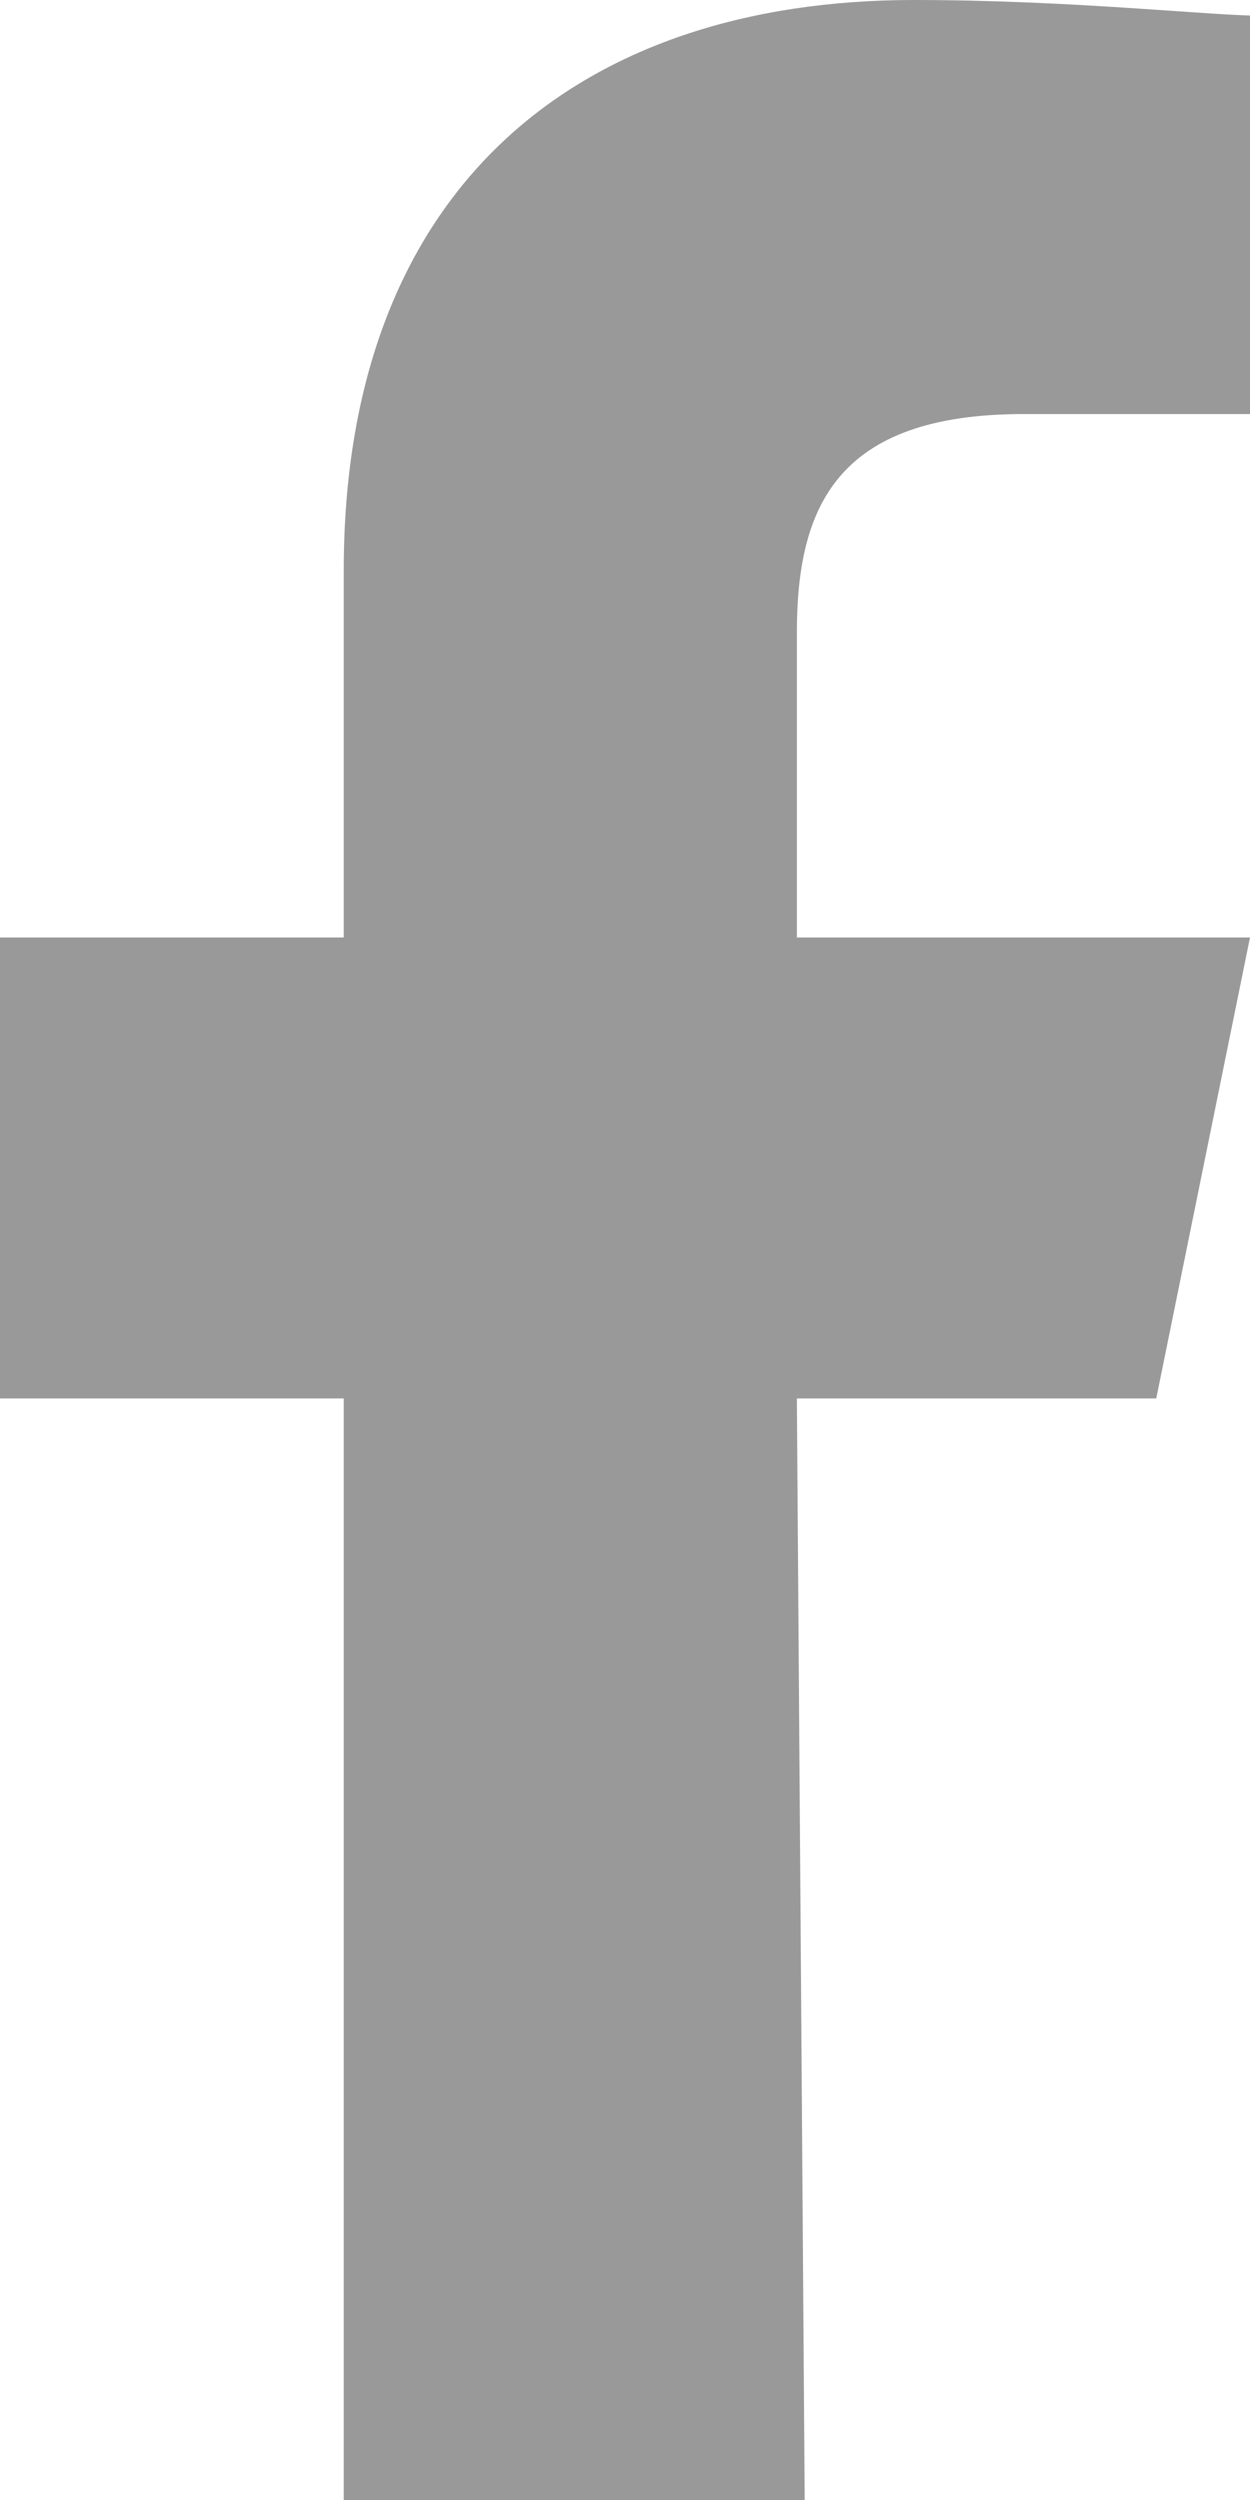
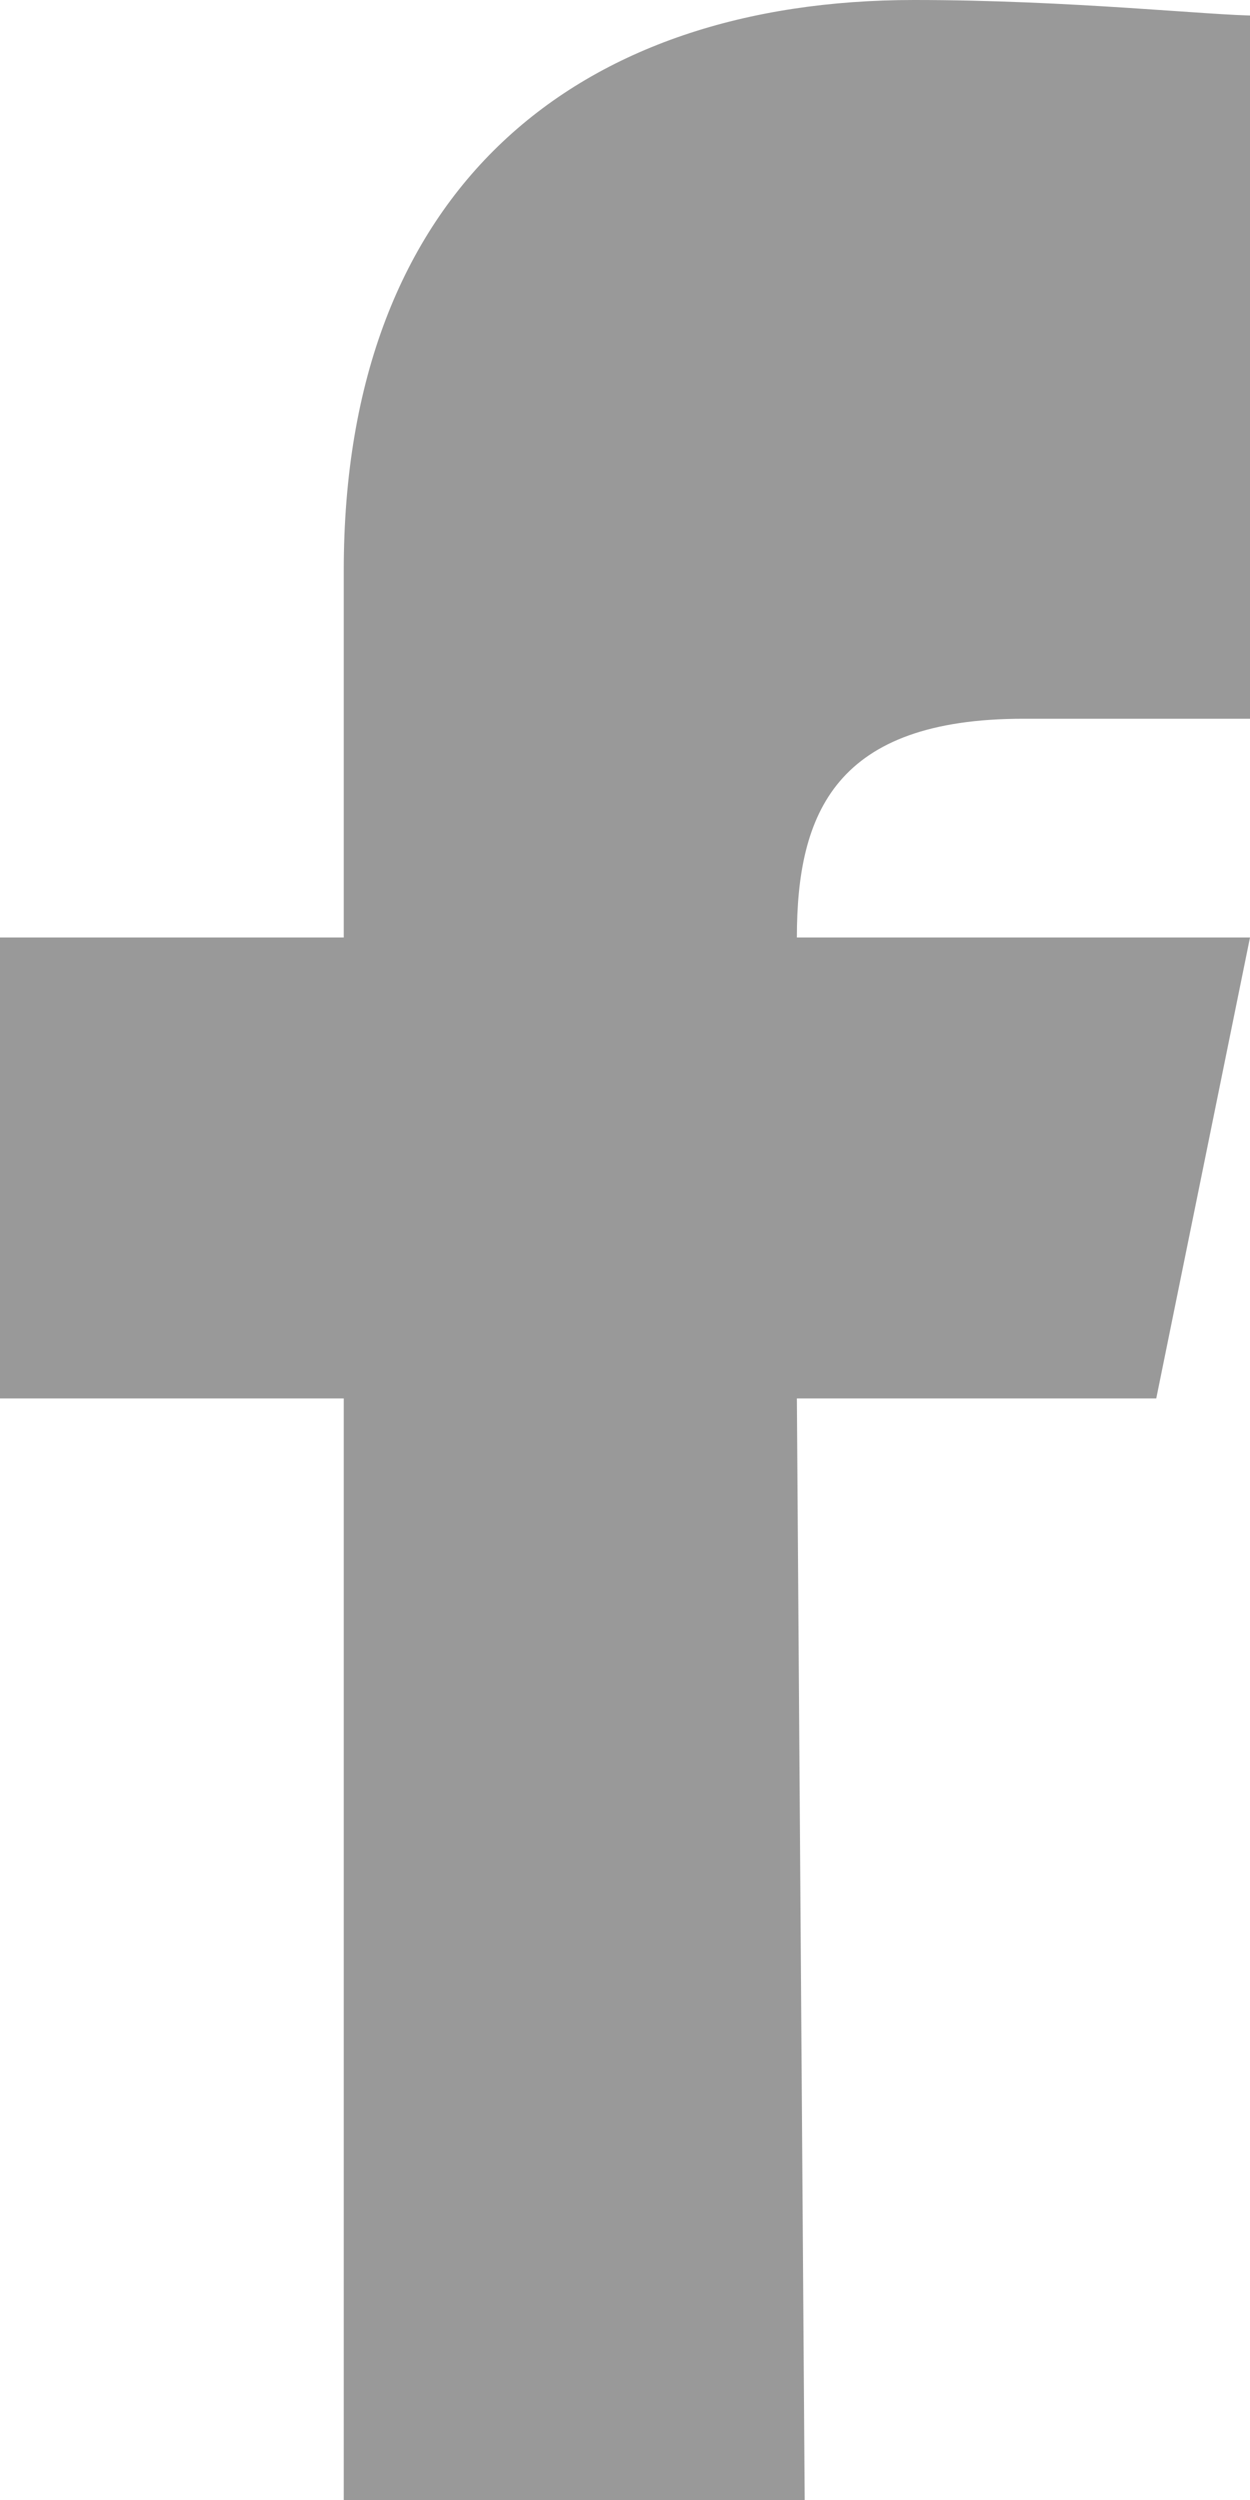
<svg xmlns="http://www.w3.org/2000/svg" version="1.1" id="facebook" x="0px" y="0px" viewBox="0 0 16 32" style="enable-background:new 0 0 16 32;" xml:space="preserve">
  <style type="text/css">
	.st0{fill:#999999;}
</style>
-   <path id="White_2_" class="st0" d="M10.3,32l-0.1-14.1h4.6L16,12h-5.8V8.1c0-1.6,0.5-2.8,2.9-2.8l3,0V0.2C15.5,0.2,13.7,0,11.7,0  C7.4,0,4.4,2.4,4.4,7.3V12H0v5.9h4.4V32C4.4,32,10.3,32,10.3,32z" />
+   <path id="White_2_" class="st0" d="M10.3,32l-0.1-14.1h4.6L16,12h-5.8c0-1.6,0.5-2.8,2.9-2.8l3,0V0.2C15.5,0.2,13.7,0,11.7,0  C7.4,0,4.4,2.4,4.4,7.3V12H0v5.9h4.4V32C4.4,32,10.3,32,10.3,32z" />
</svg>